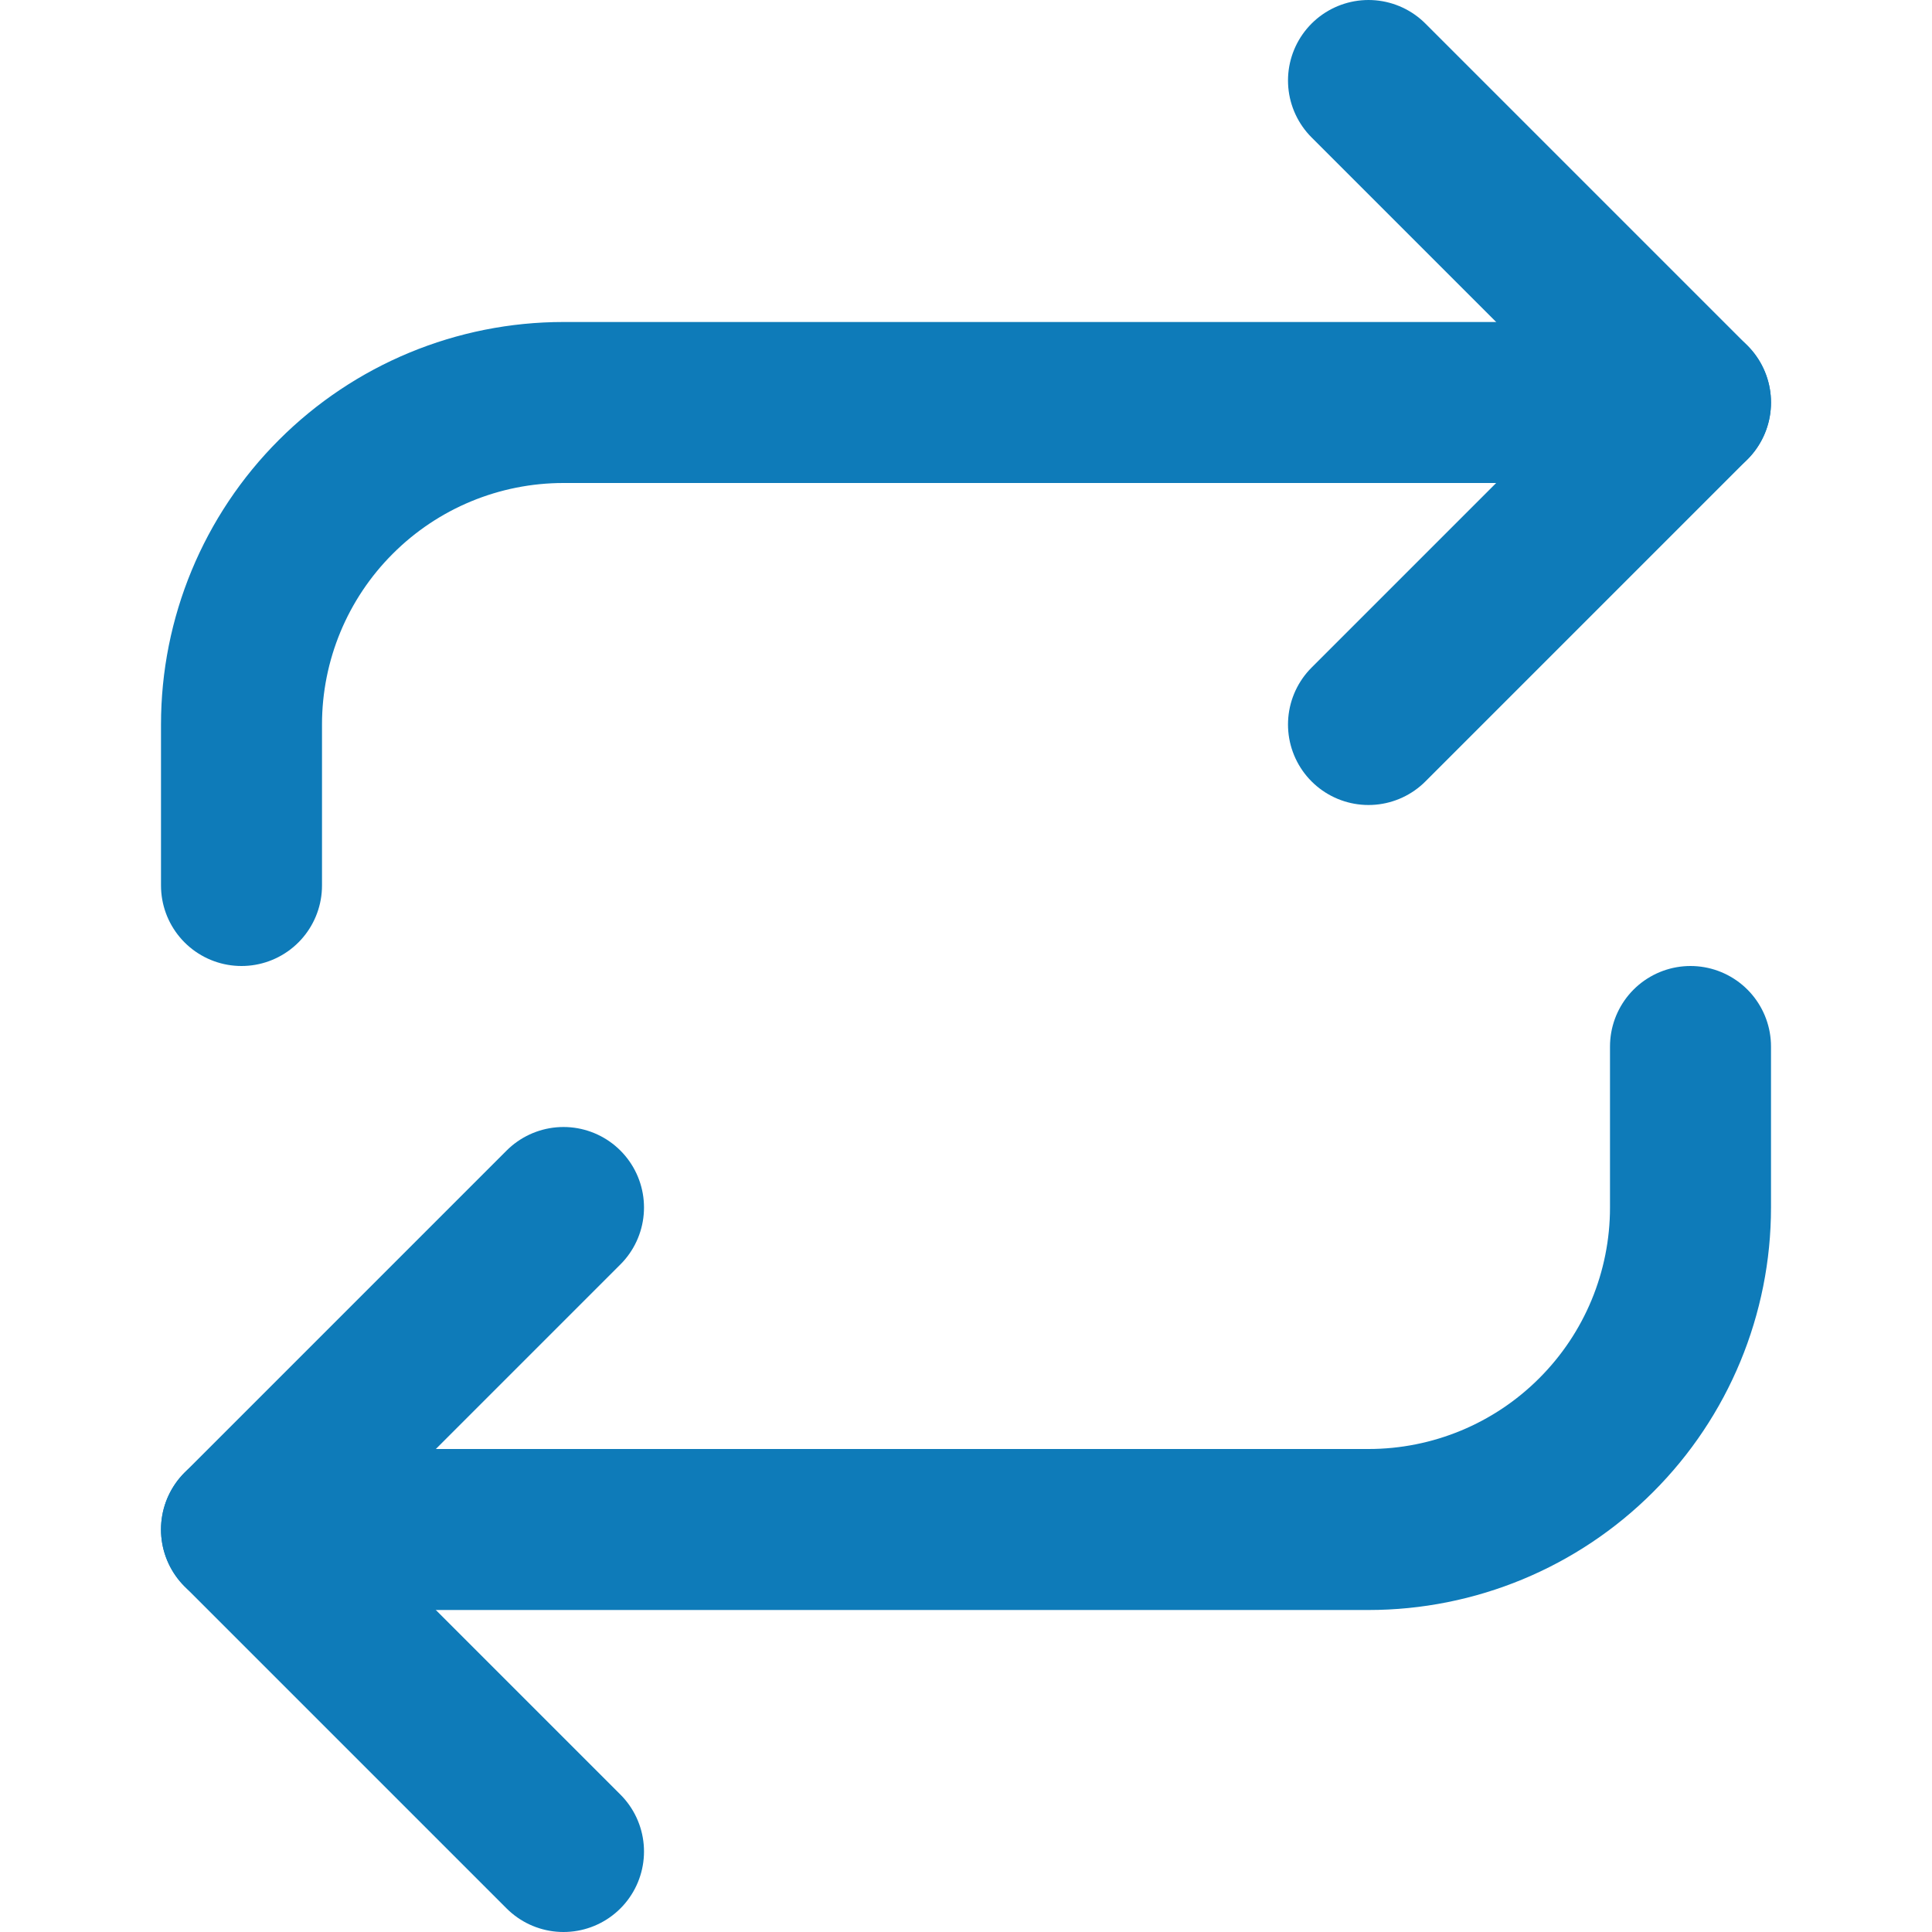
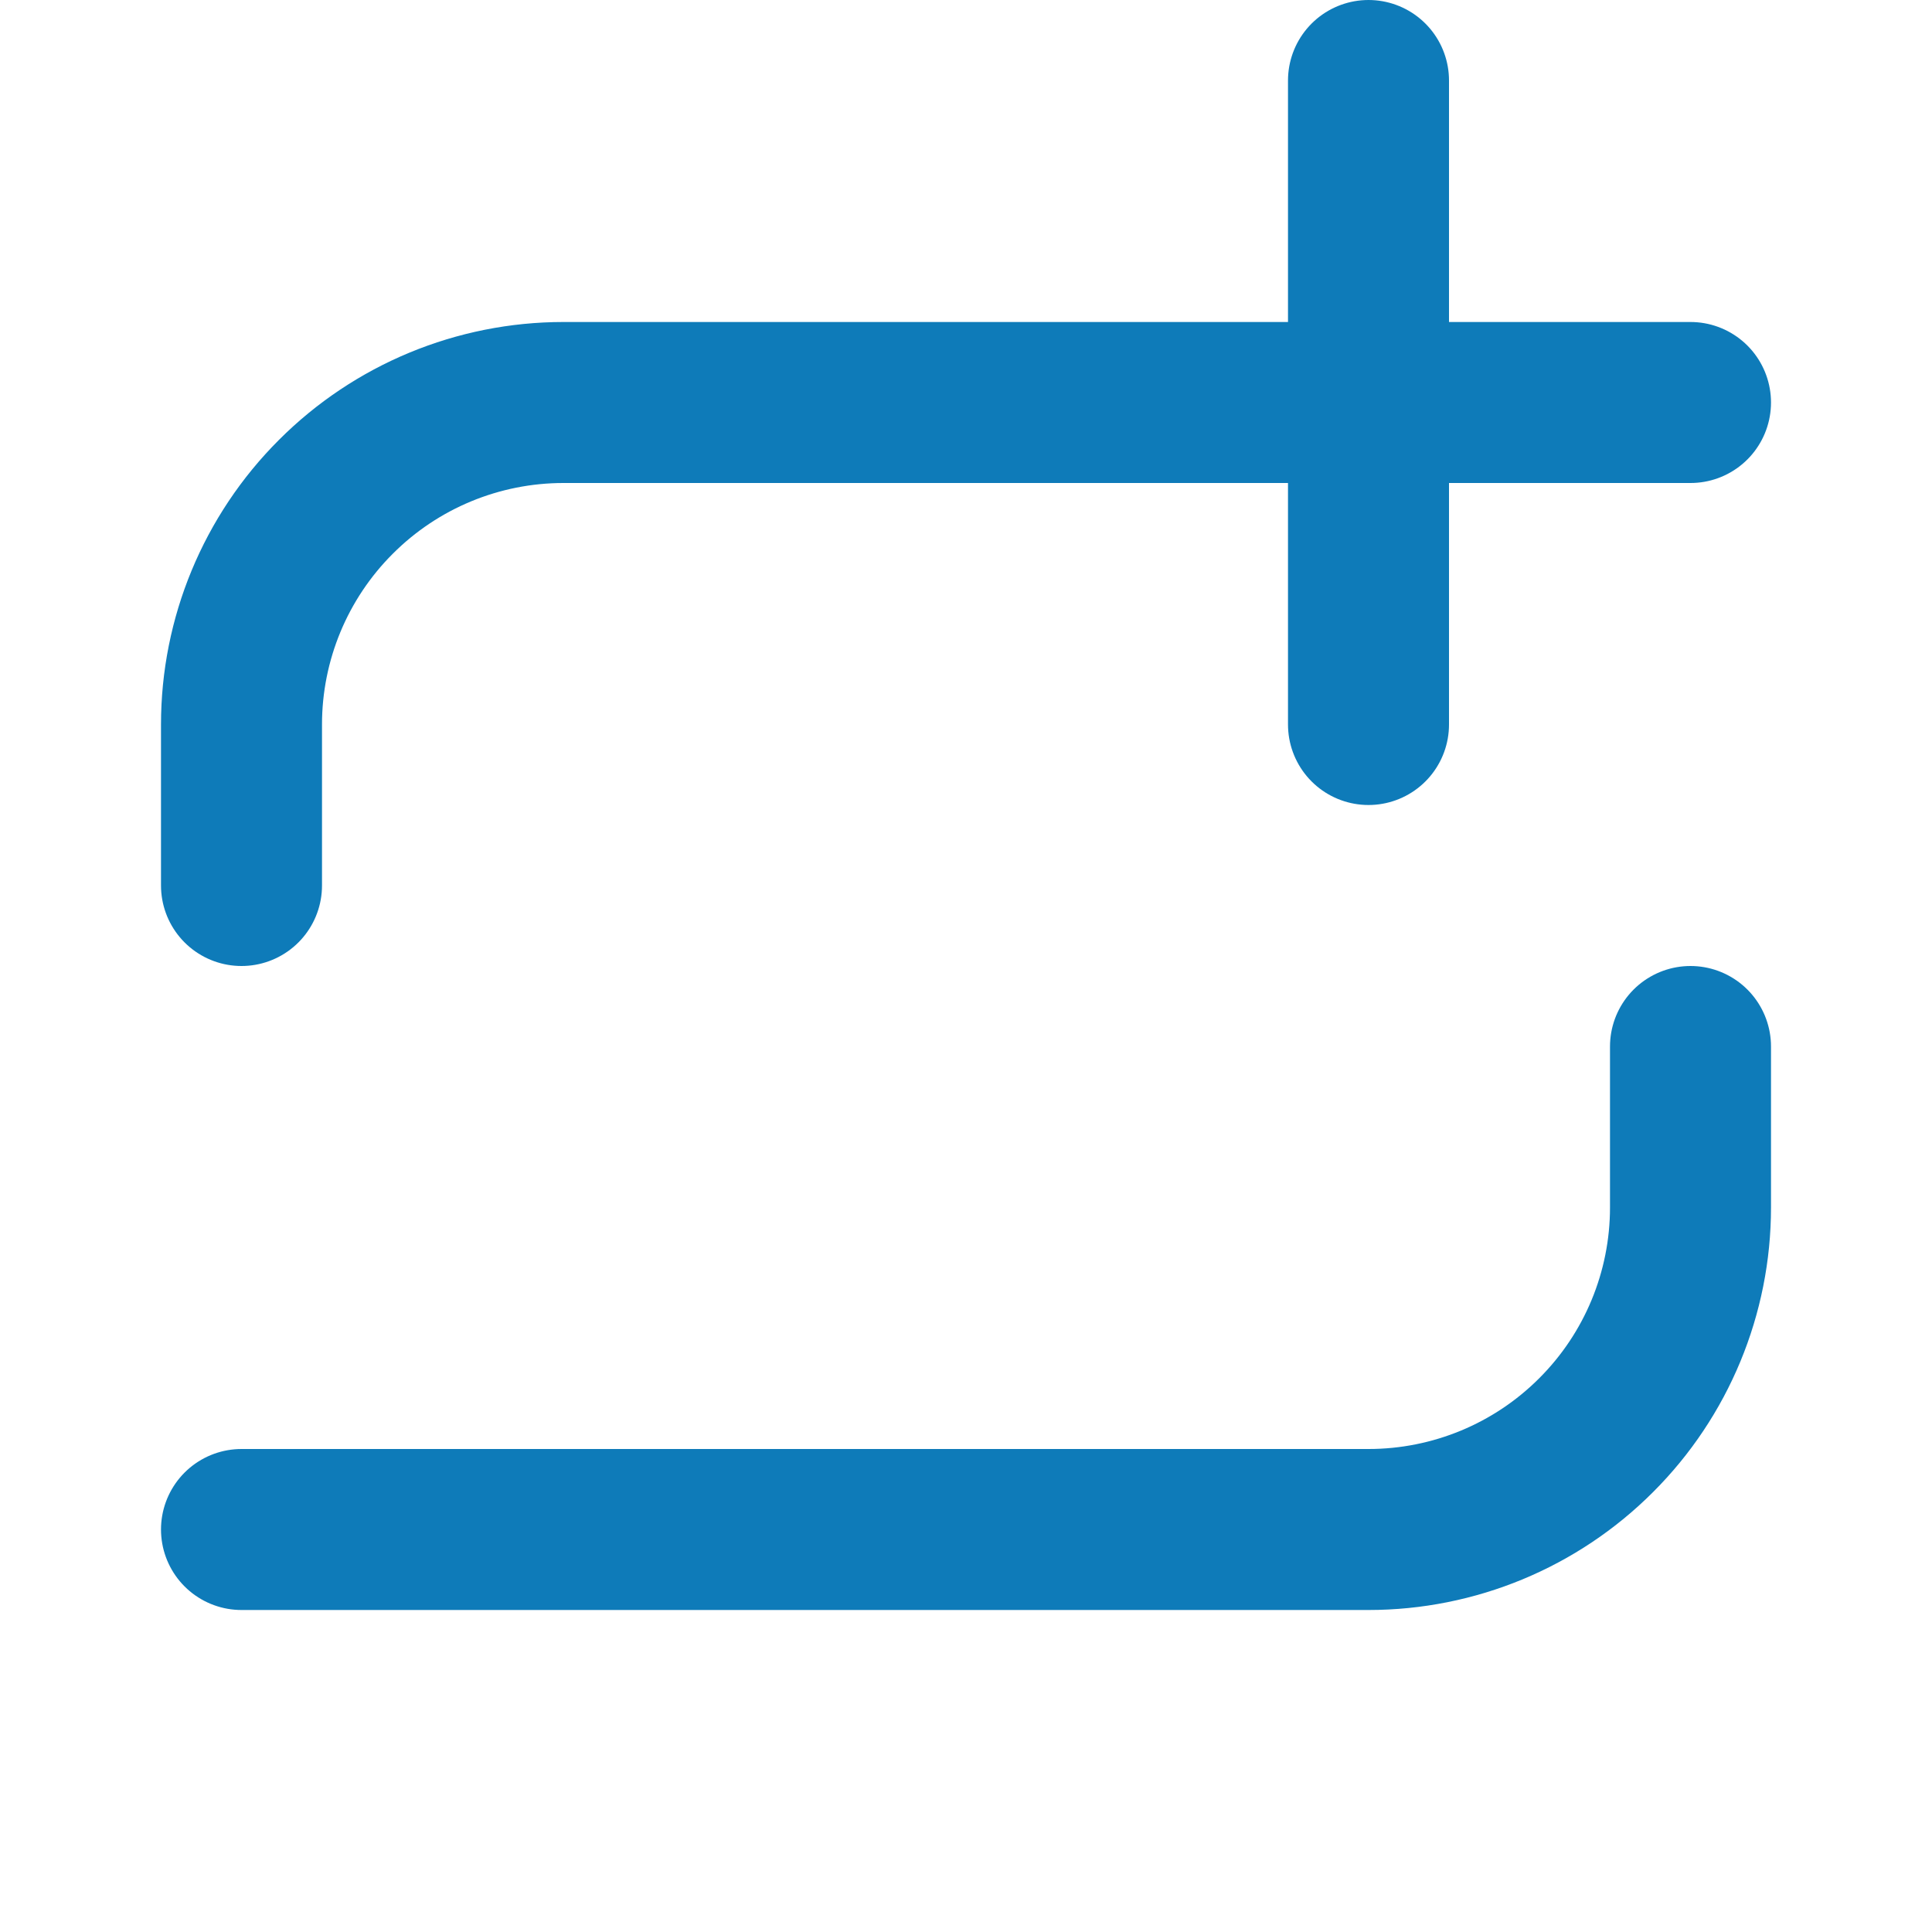
<svg xmlns="http://www.w3.org/2000/svg" width="24" height="24" viewBox="0 0 24 24" fill="none">
  <g id="repeat">
-     <path id="Vector" d="M17 1L21 5L17 9" stroke="#0E7BB9" stroke-width="2" stroke-linecap="round" stroke-linejoin="round" />
-     <path id="Vector_2" d="M7 23L3 19L7 15" stroke="#0E7BB9" stroke-width="2" stroke-linecap="round" stroke-linejoin="round" />
+     <path id="Vector" d="M17 1L17 9" stroke="#0E7BB9" stroke-width="2" stroke-linecap="round" stroke-linejoin="round" />
    <path id="Vector_3" d="M3 11V9C3 7.939 3.421 6.922 4.172 6.172C4.922 5.421 5.939 5 7 5H21M21 13V15C21 16.061 20.579 17.078 19.828 17.828C19.078 18.579 18.061 19 17 19H3" stroke="#0E7BB9" stroke-width="2" stroke-linecap="round" stroke-linejoin="round" />
  </g>
</svg>